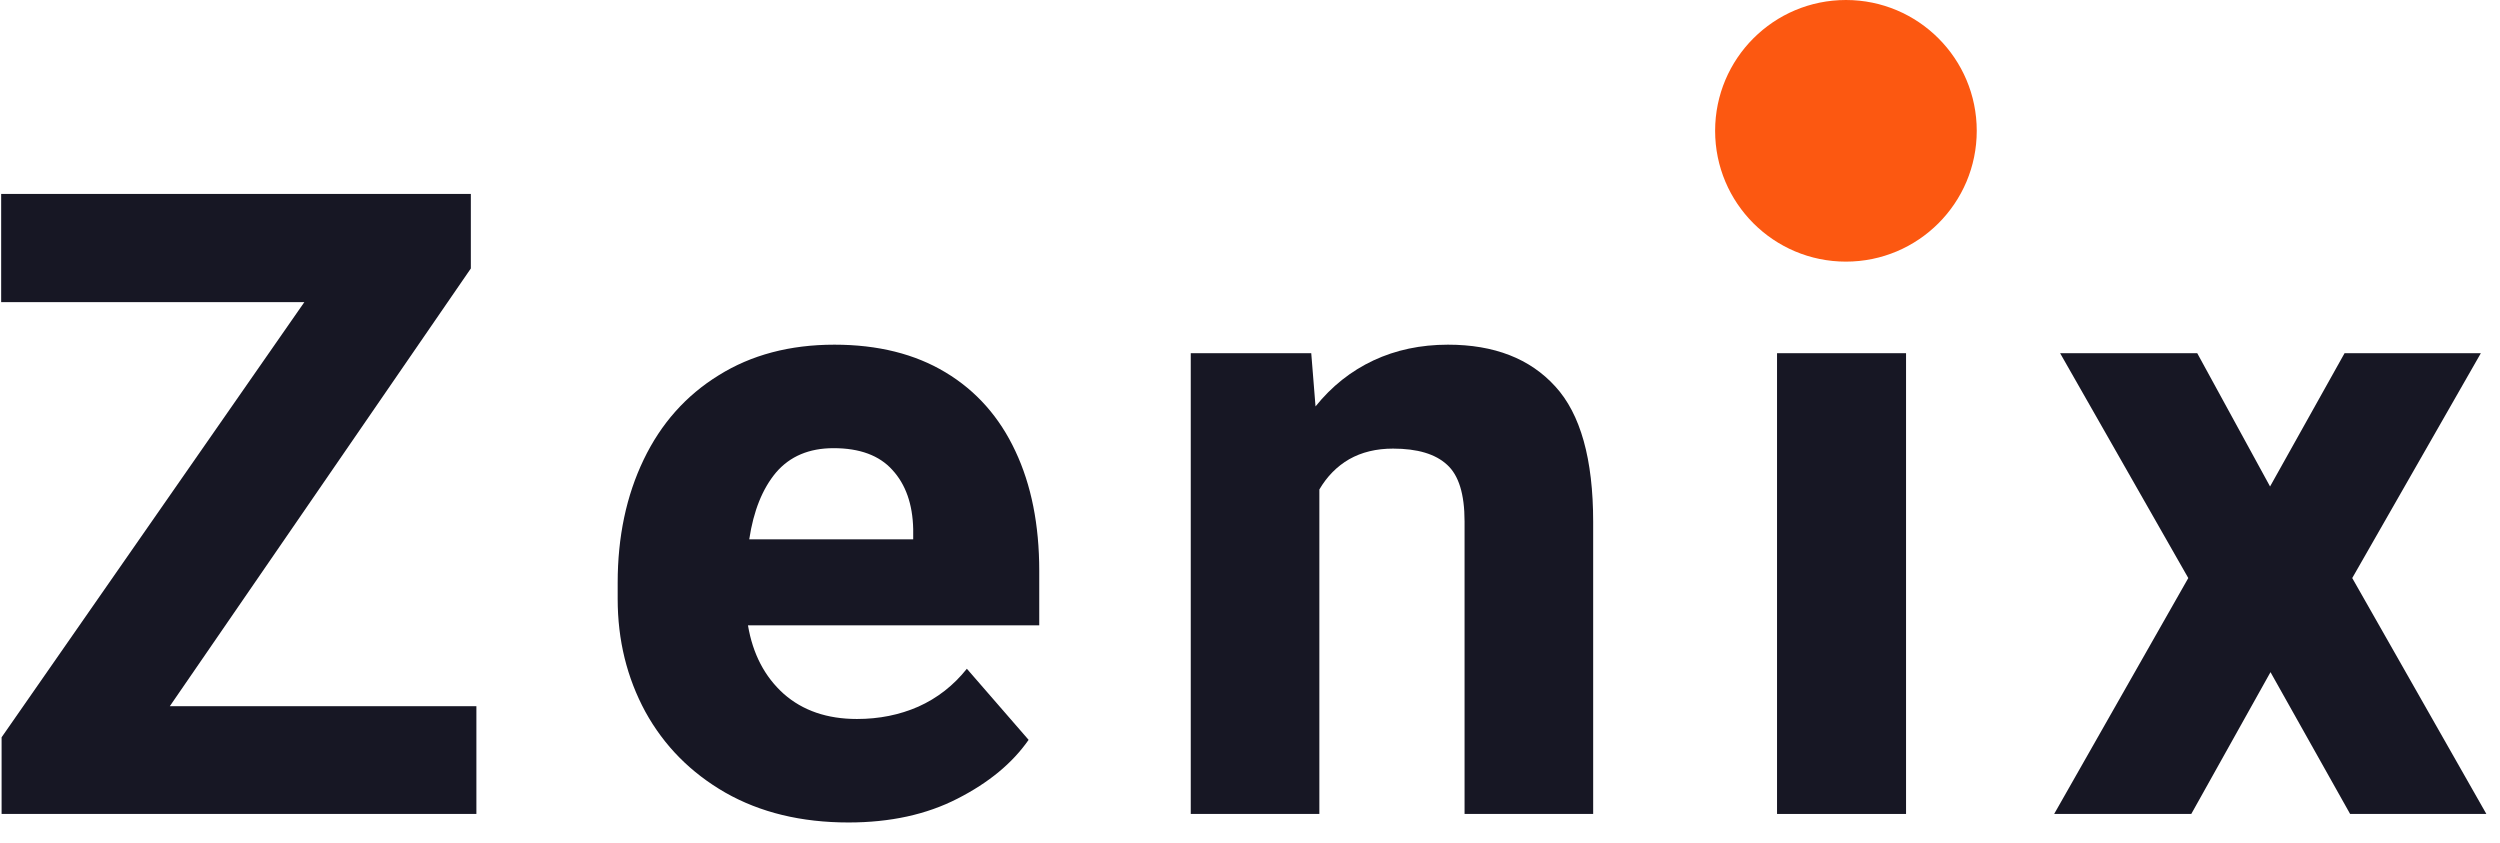
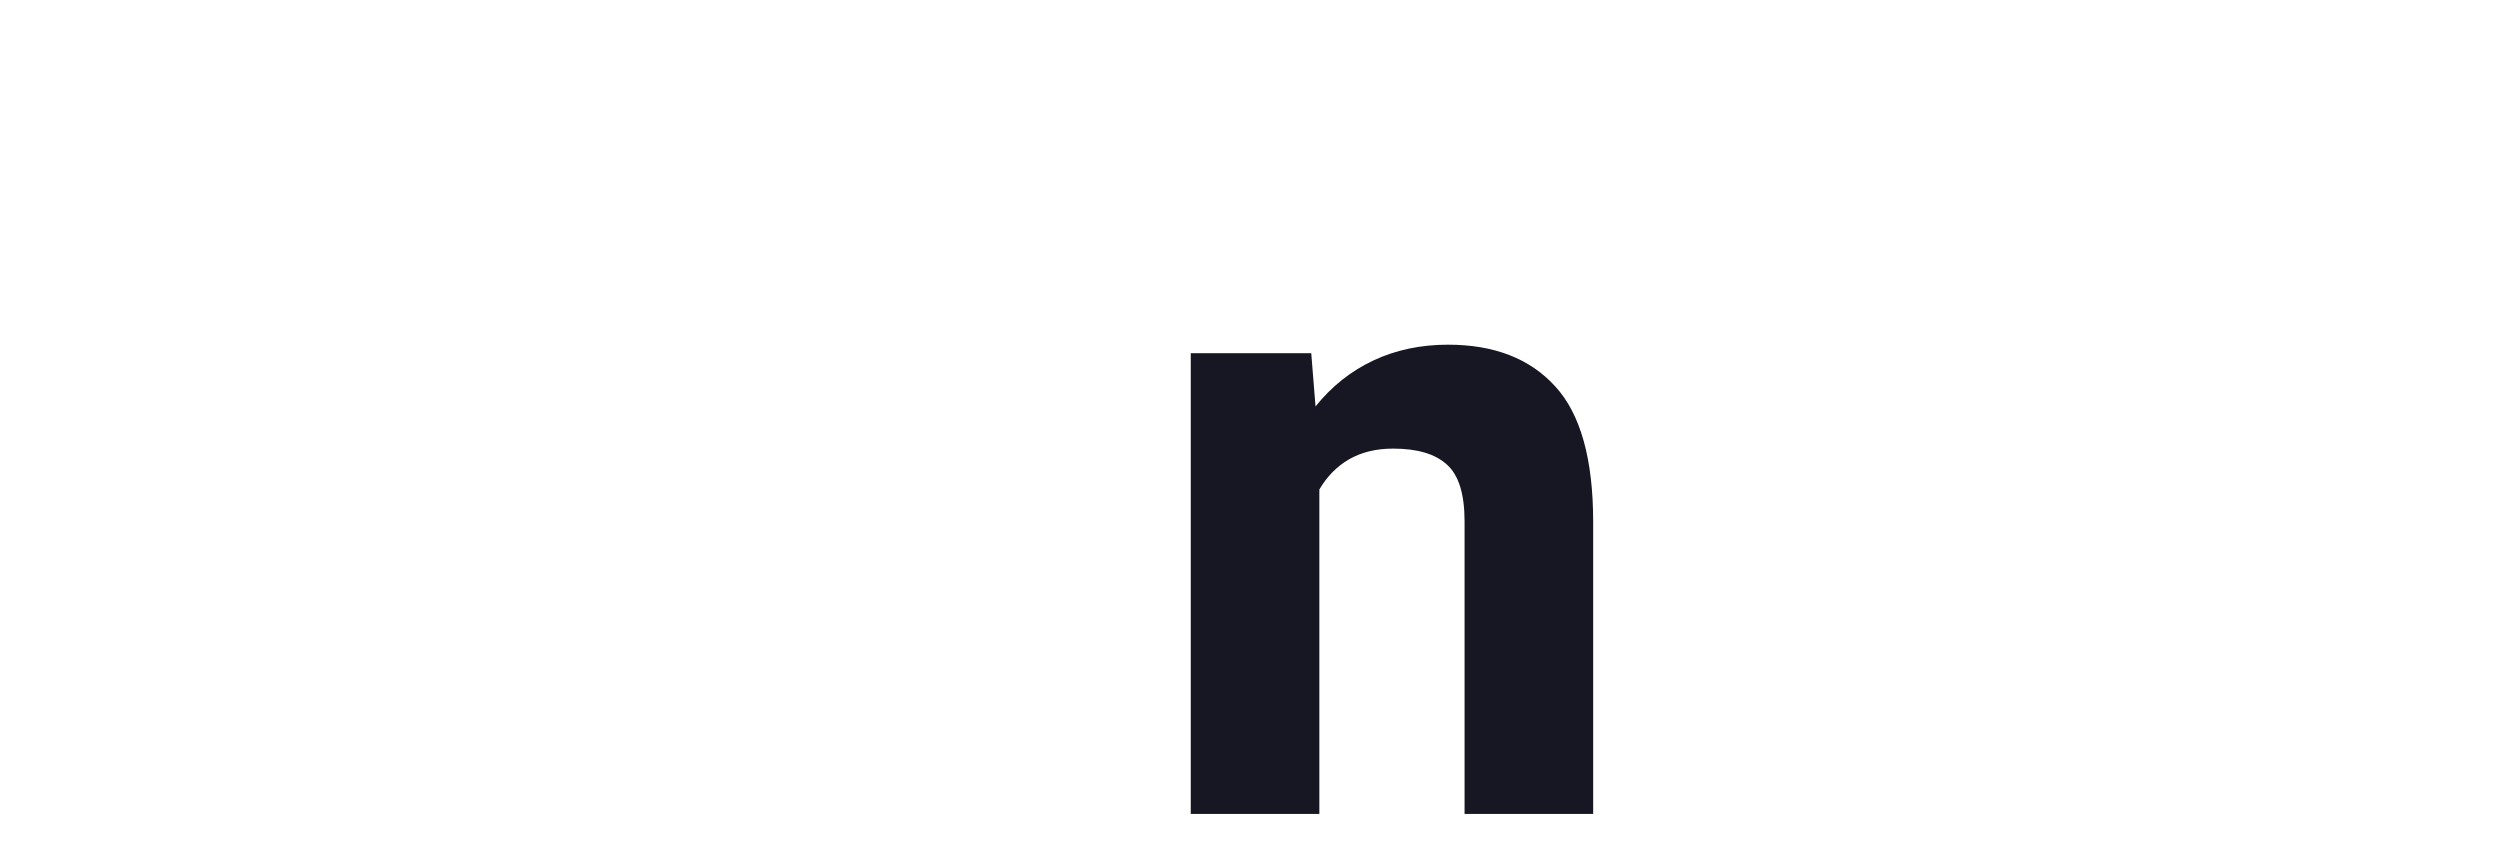
<svg xmlns="http://www.w3.org/2000/svg" width="86" height="29" viewBox="0 0 86 29" fill="none">
-   <path d="M16.388 24.294V28H0.055V25.363L10.47 10.393H0.04V6.672H16.197V9.235L5.841 24.294H16.388Z" fill="#171724" />
-   <path d="M35.75 21.511H25.73C25.896 22.497 26.307 23.283 26.961 23.869C27.615 24.445 28.455 24.733 29.48 24.733C30.242 24.733 30.945 24.592 31.59 24.309C32.244 24.016 32.801 23.581 33.26 23.005L35.384 25.451C34.827 26.252 34.012 26.926 32.938 27.473C31.873 28.02 30.623 28.293 29.188 28.293C27.566 28.293 26.155 27.951 24.954 27.268C23.763 26.584 22.845 25.656 22.2 24.484C21.565 23.312 21.248 22.019 21.248 20.602V20.046C21.248 18.464 21.546 17.053 22.142 15.812C22.737 14.572 23.597 13.605 24.72 12.912C25.843 12.209 27.171 11.857 28.704 11.857C30.198 11.857 31.473 12.175 32.527 12.81C33.582 13.444 34.383 14.348 34.93 15.52C35.477 16.682 35.75 18.054 35.75 19.636V21.511ZM31.414 18.2C31.395 17.341 31.155 16.662 30.696 16.164C30.247 15.666 29.573 15.417 28.675 15.417C27.835 15.417 27.176 15.695 26.697 16.252C26.229 16.809 25.921 17.575 25.774 18.552H31.414V18.2Z" fill="#171724" />
  <path d="M49.81 11.857C51.401 11.857 52.632 12.336 53.501 13.293C54.37 14.24 54.805 15.793 54.805 17.951V28H50.381V17.936C50.381 16.999 50.181 16.35 49.78 15.988C49.38 15.617 48.76 15.432 47.92 15.432C47.344 15.432 46.841 15.554 46.411 15.798C45.991 16.042 45.649 16.389 45.386 16.838V28H40.962V12.15H45.107L45.254 13.981C45.81 13.288 46.475 12.761 47.246 12.399C48.018 12.038 48.872 11.857 49.81 11.857Z" fill="#171724" />
-   <path d="M61.13 28V12.15H65.568V28H61.13Z" fill="#171724" />
-   <path d="M80.653 12.15H85.341L80.917 19.885L85.531 28H80.844L78.105 23.122L75.38 28H70.663L75.277 19.885L70.868 12.15H75.585L78.09 16.735L80.653 12.15Z" fill="#171724" />
-   <circle cx="63.5" cy="4.5" r="4.5" fill="#FC5811" />
</svg>